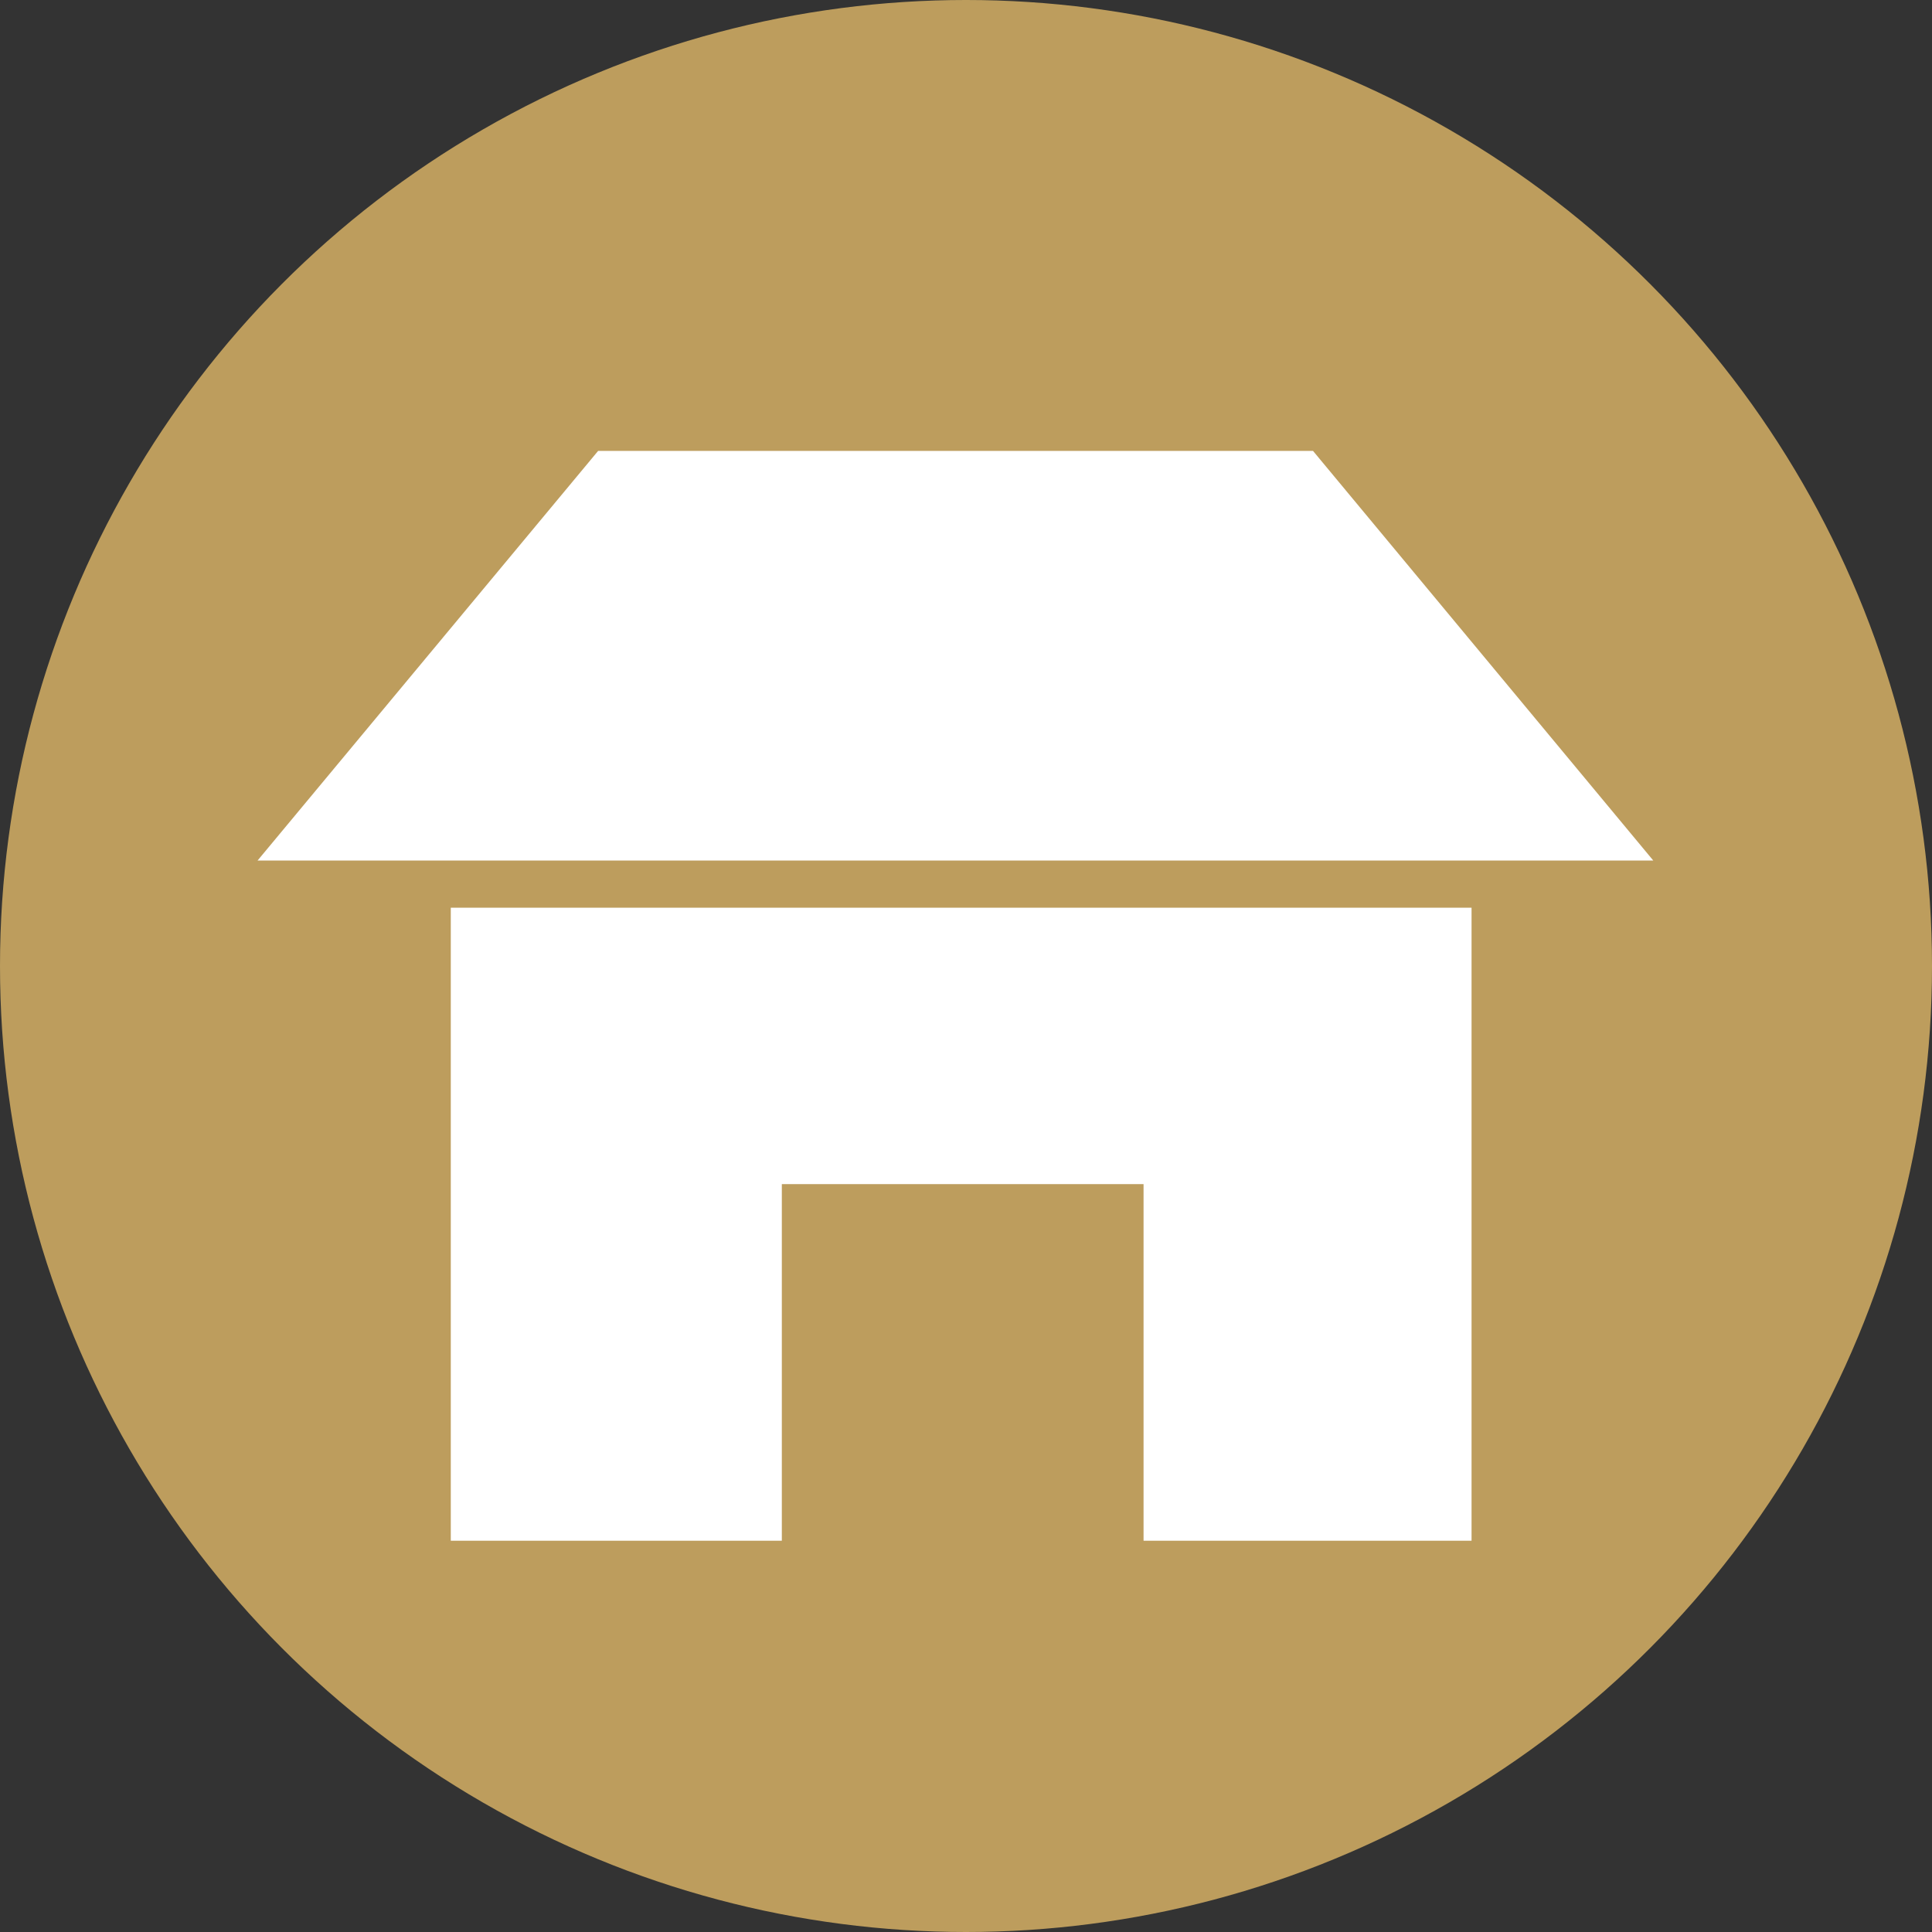
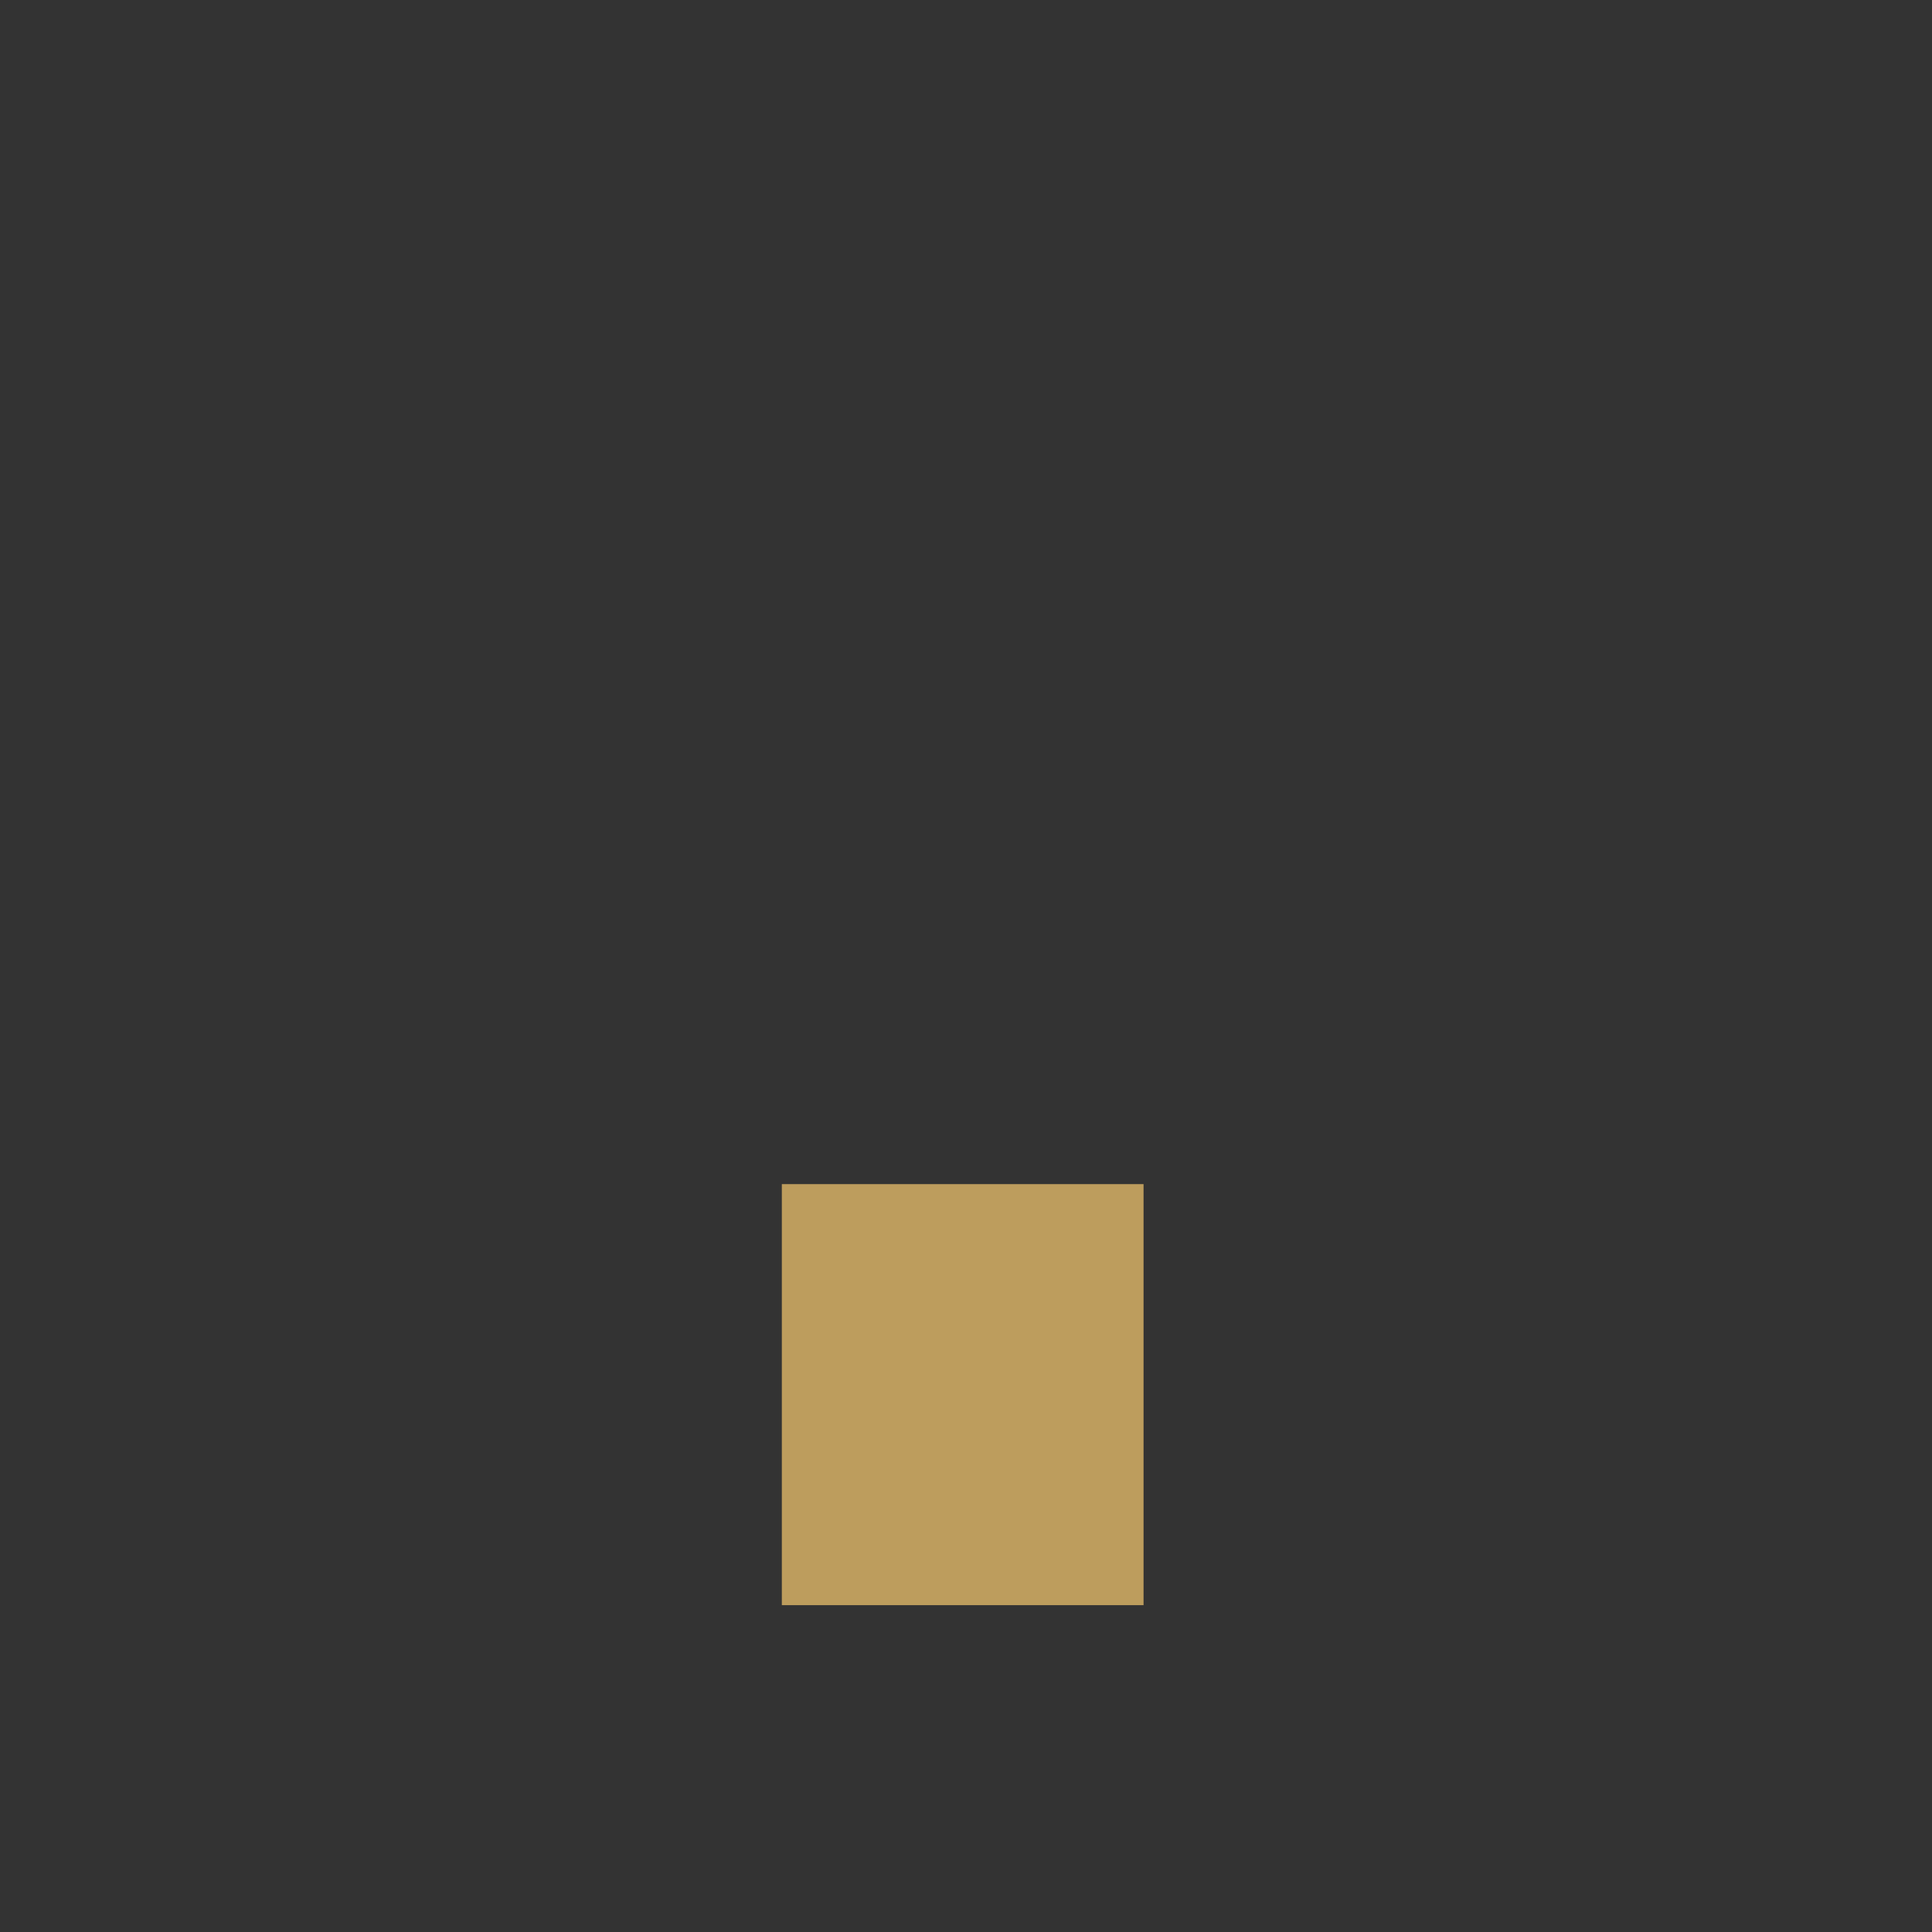
<svg xmlns="http://www.w3.org/2000/svg" width="40" height="40" viewBox="0 0 40 40">
  <rect x="0" y="0" width="40" height="40" fill="#333333" stroke="none" />
  <defs>
    <style>.a{fill:none;}.b{fill:#bd9d5d;}.c{fill:#fff;}</style>
  </defs>
  <g transform="translate(-411 -141)">
-     <rect class="a" width="40" height="40" transform="translate(411 141)" />
    <g transform="translate(411 141)">
-       <circle class="b" cx="20" cy="20" r="20" />
      <g transform="translate(3.733 4.267)">
        <g transform="translate(1.6 5.067)">
-           <path class="c" d="M18641.266,8533.641l7.051-8.481h14.8l7.045,8.481Z" transform="translate(-18641.266 -8525.159)" />
-           <rect class="c" width="21.134" height="13.106" transform="translate(4 9.459)" />
          <rect class="b" width="7.489" height="8.717" transform="translate(10.854 15.182)" />
        </g>
-         <rect class="a" width="32" height="32" transform="translate(0.267 -0.267)" />
      </g>
    </g>
  </g>
</svg>